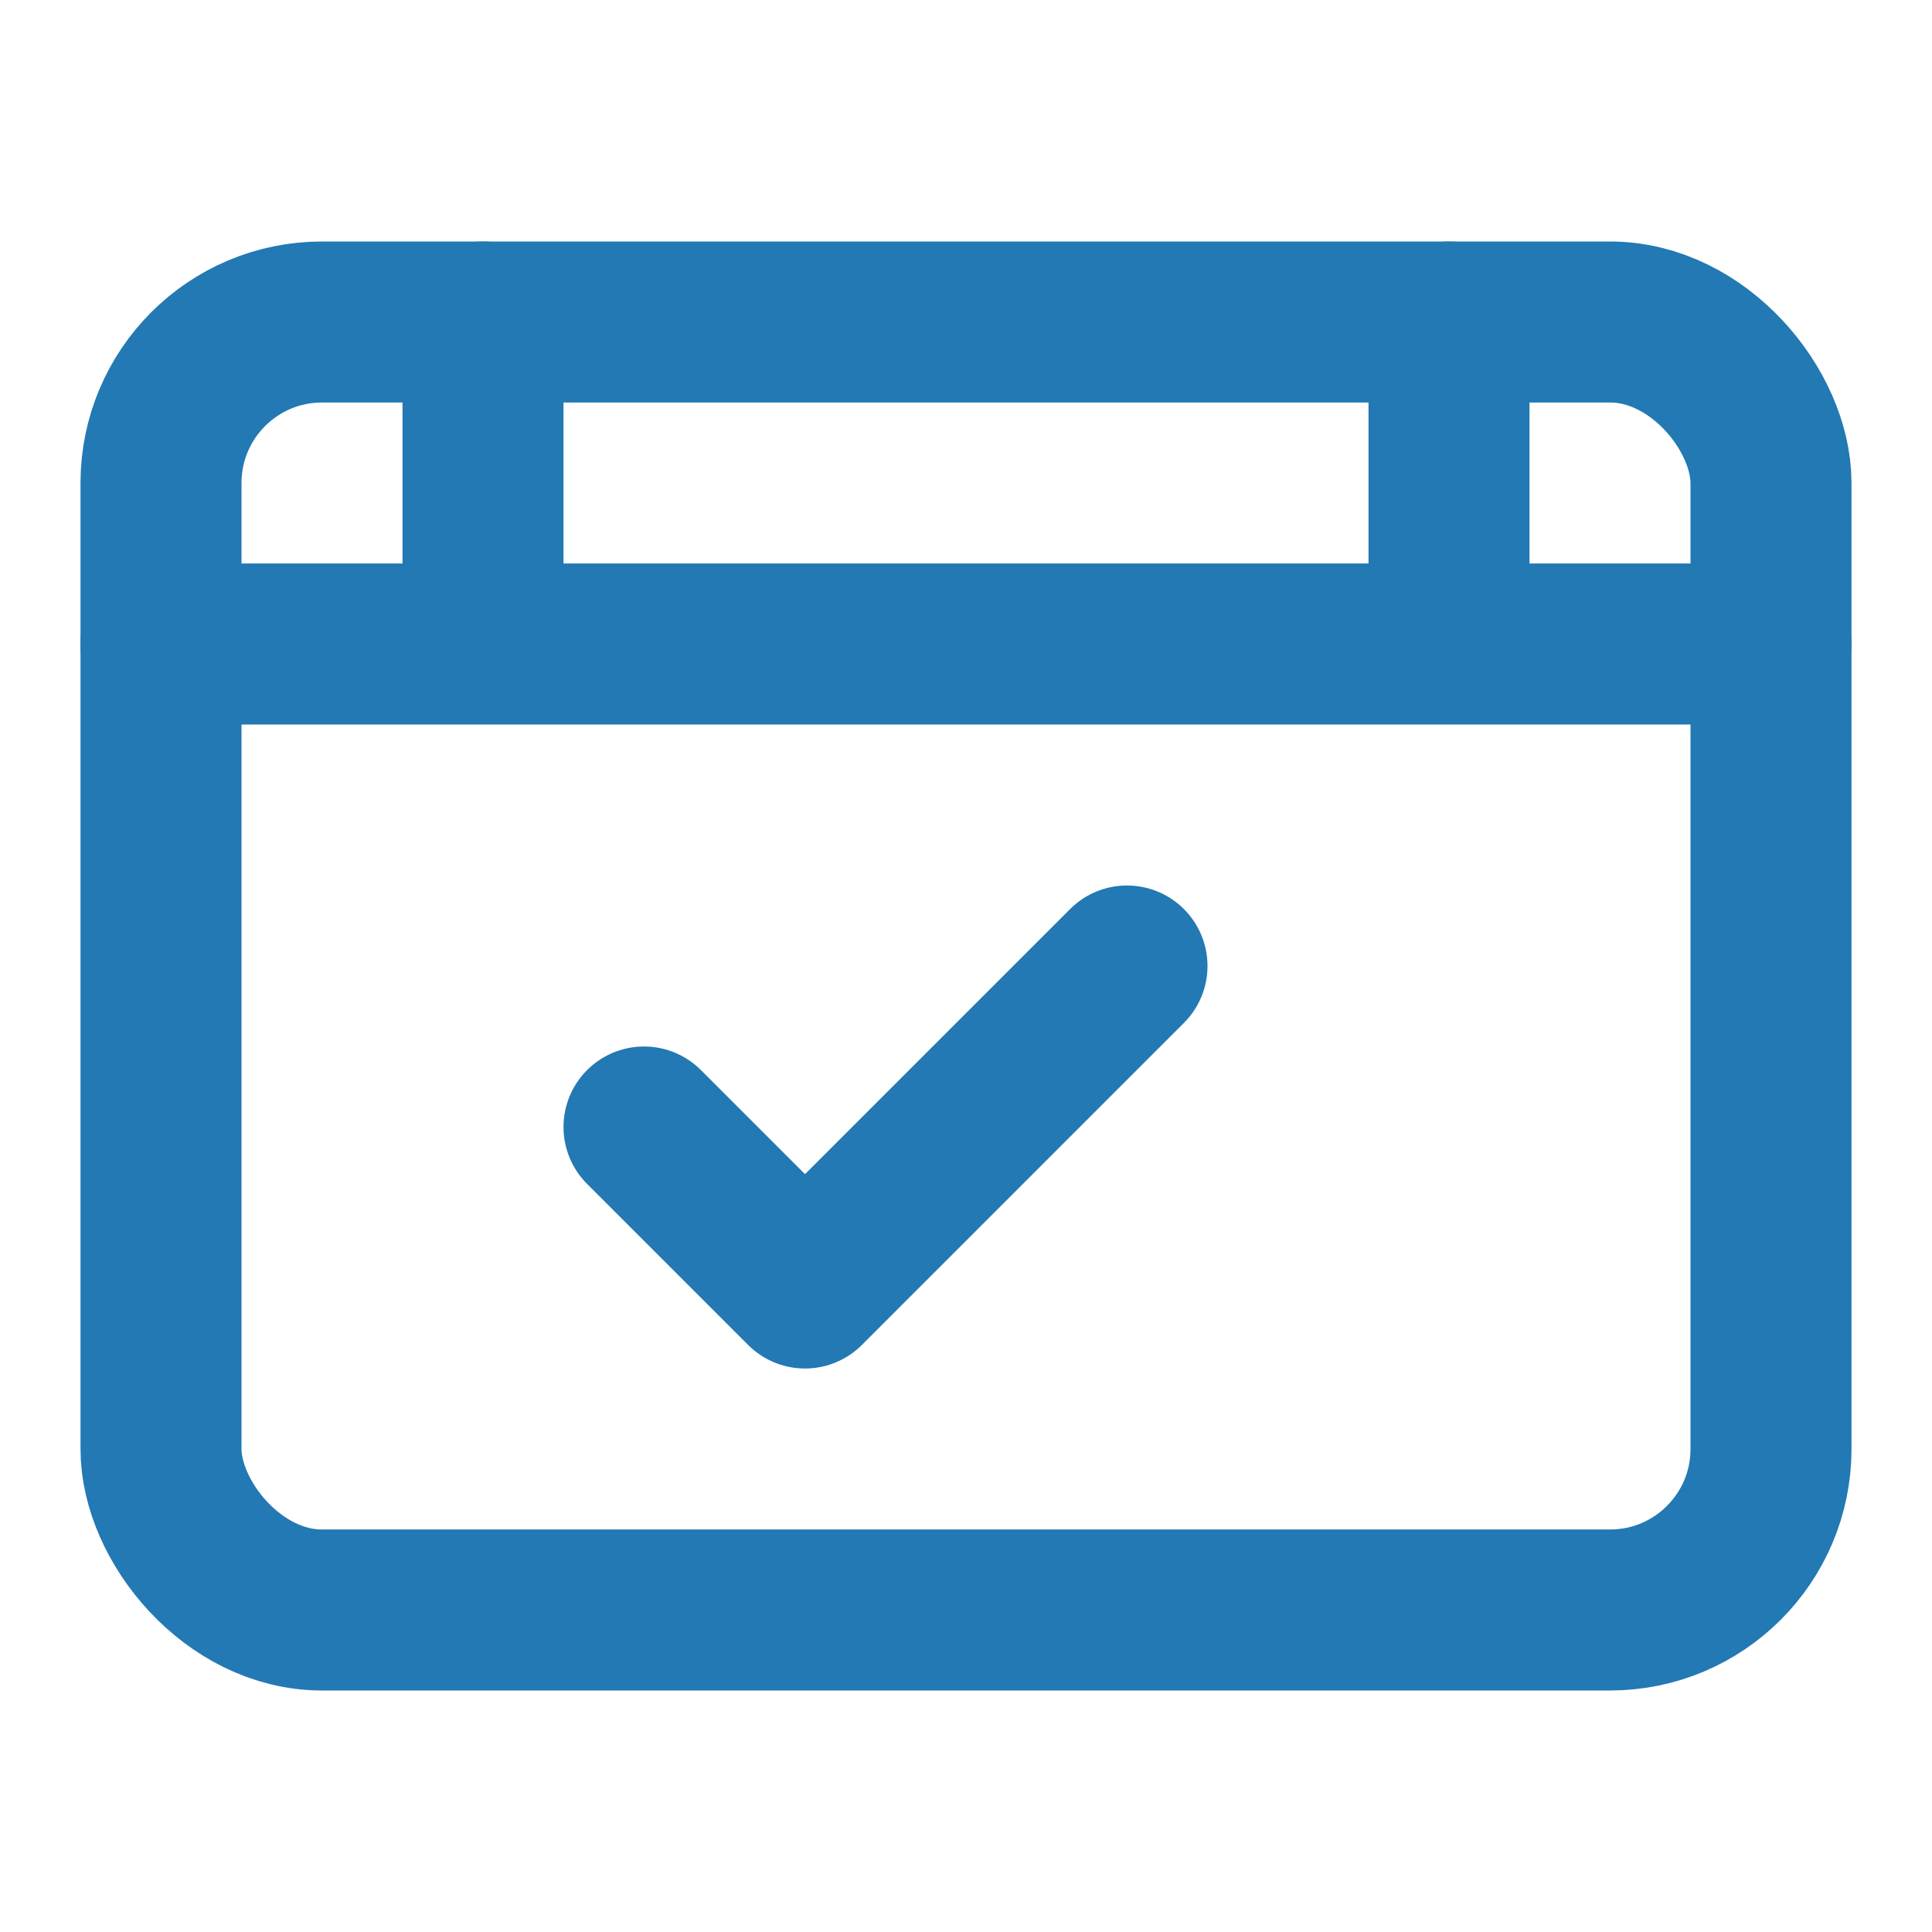
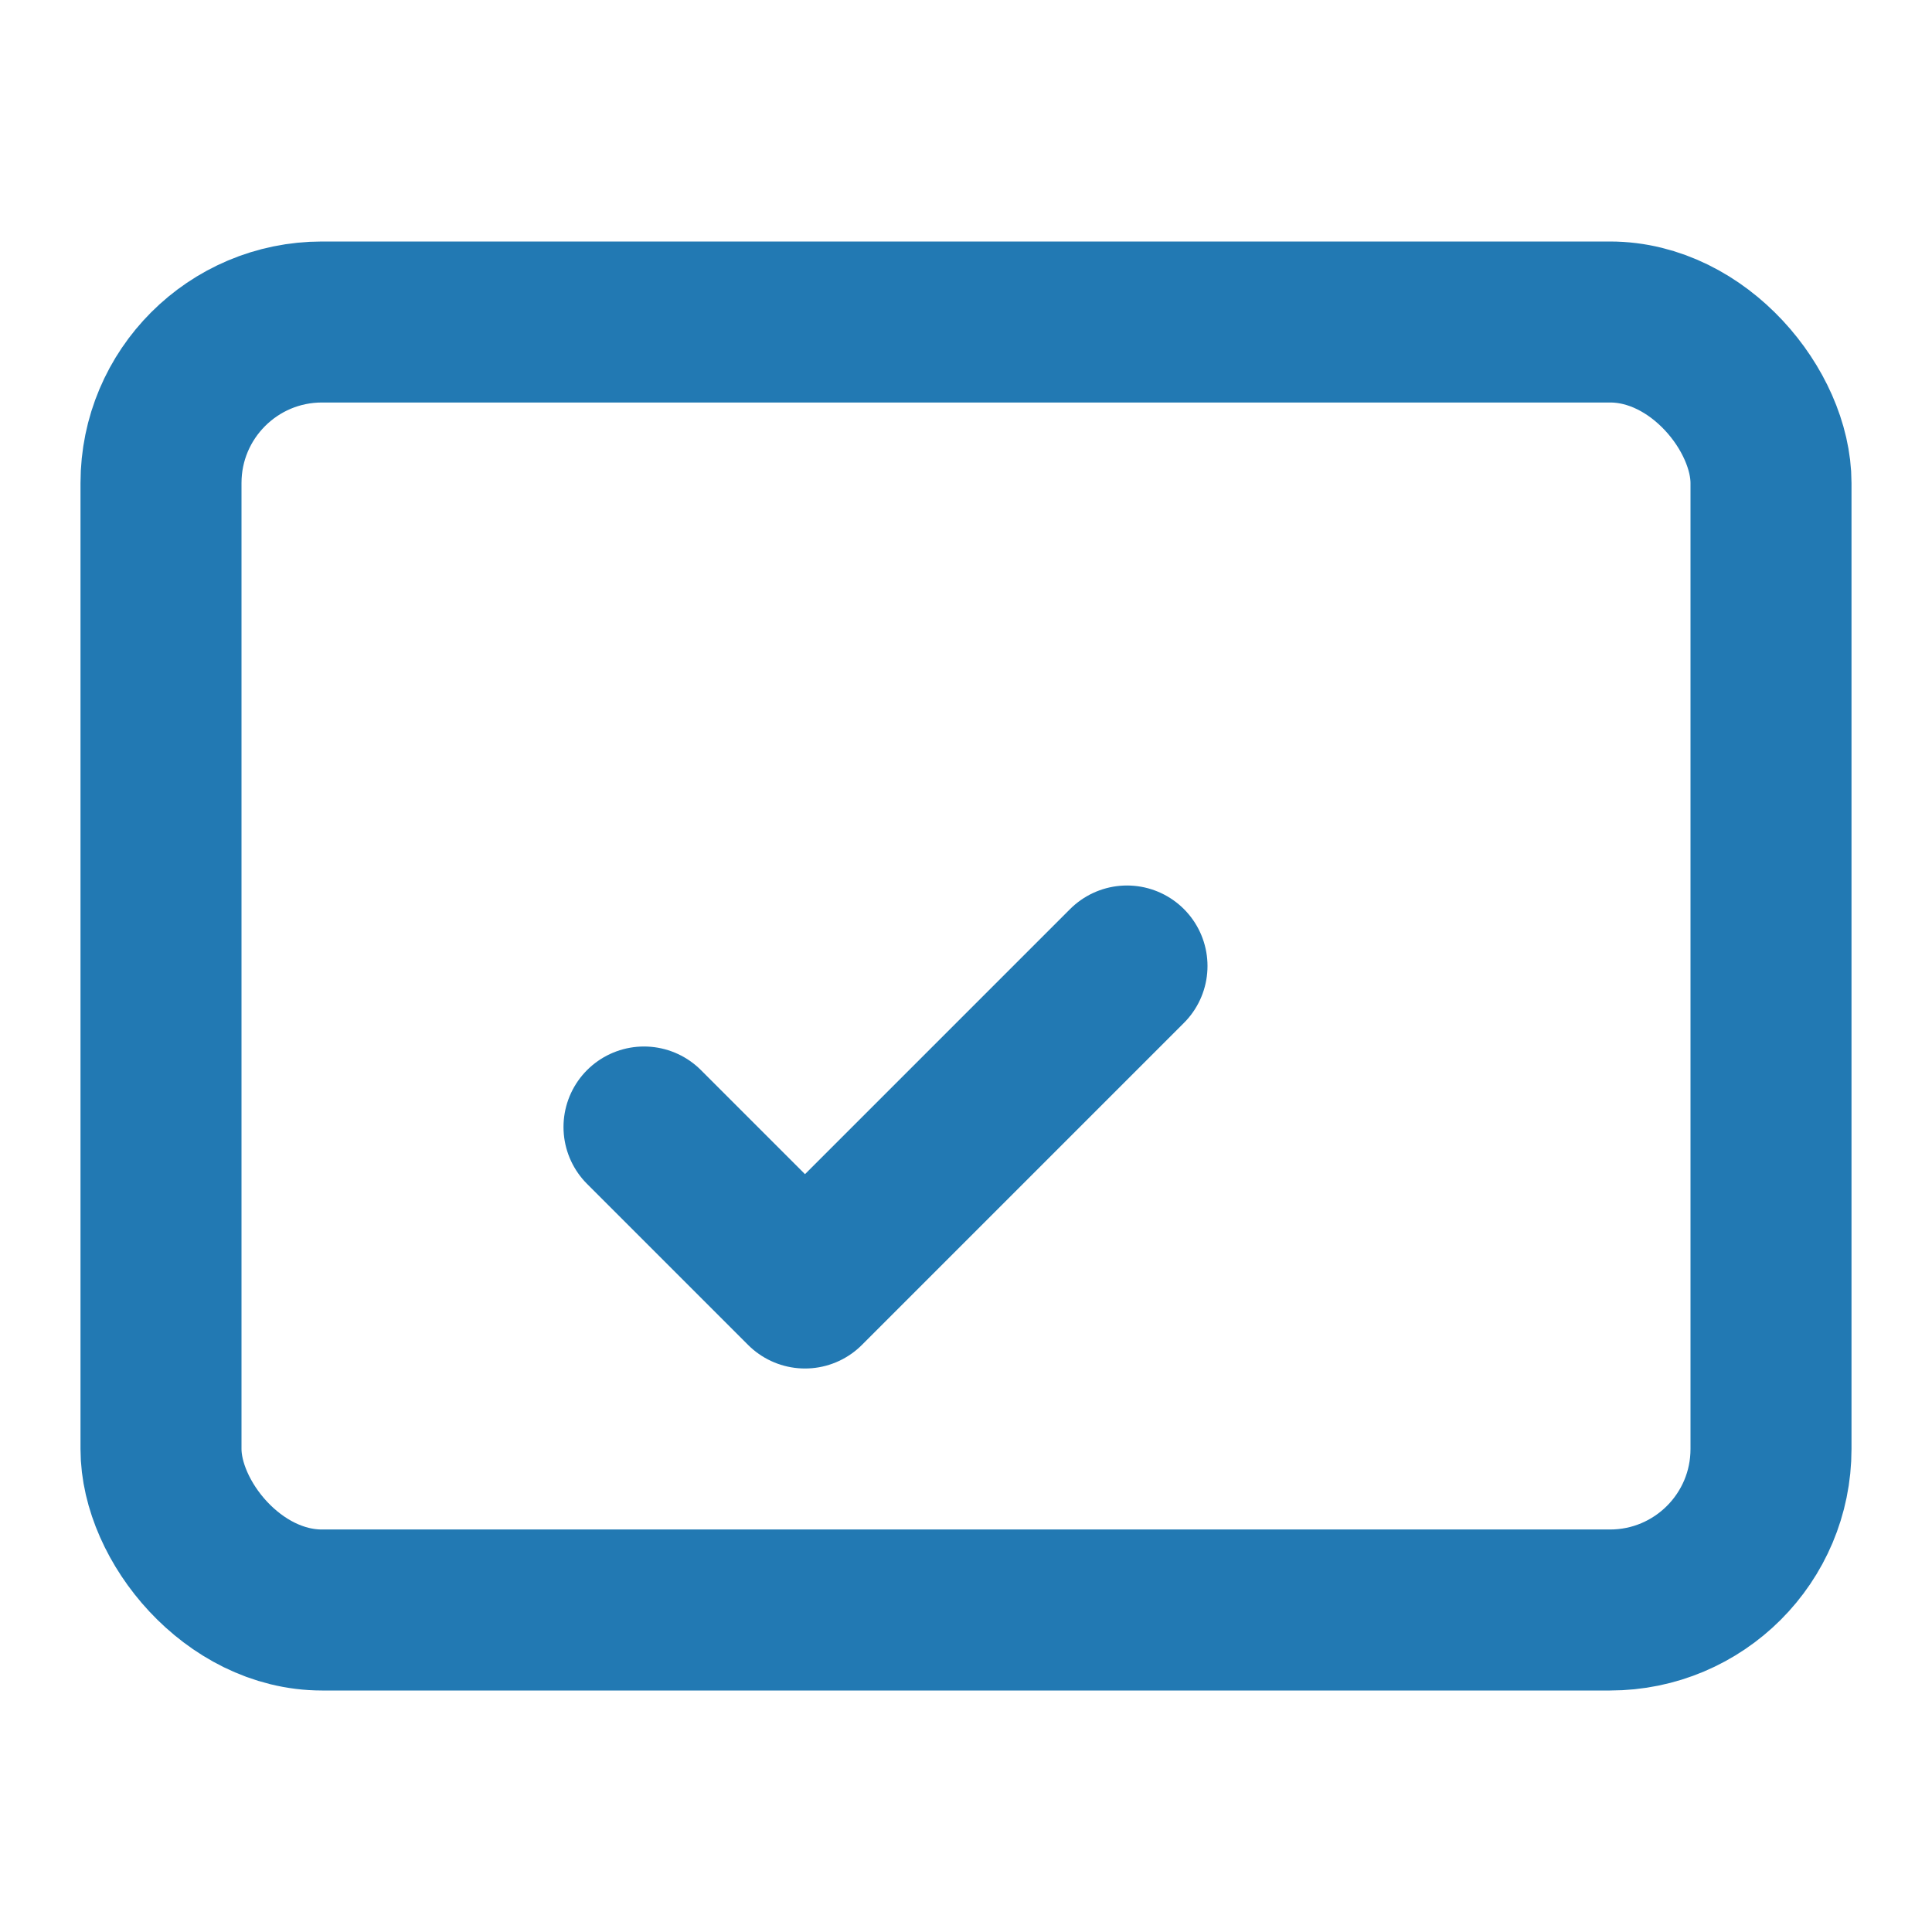
<svg xmlns="http://www.w3.org/2000/svg" width="64" height="64" viewBox="0 0 24 24" fill="none" stroke="#2279B3" stroke-width="2" stroke-linecap="round" stroke-linejoin="round">
  <rect x="2" y="4" width="20" height="16" rx="2" ry="2" />
  <path d="M8 14l2 2 4-4" />
-   <path d="M2 8h20M6 4v4M18 4v4" />
</svg>